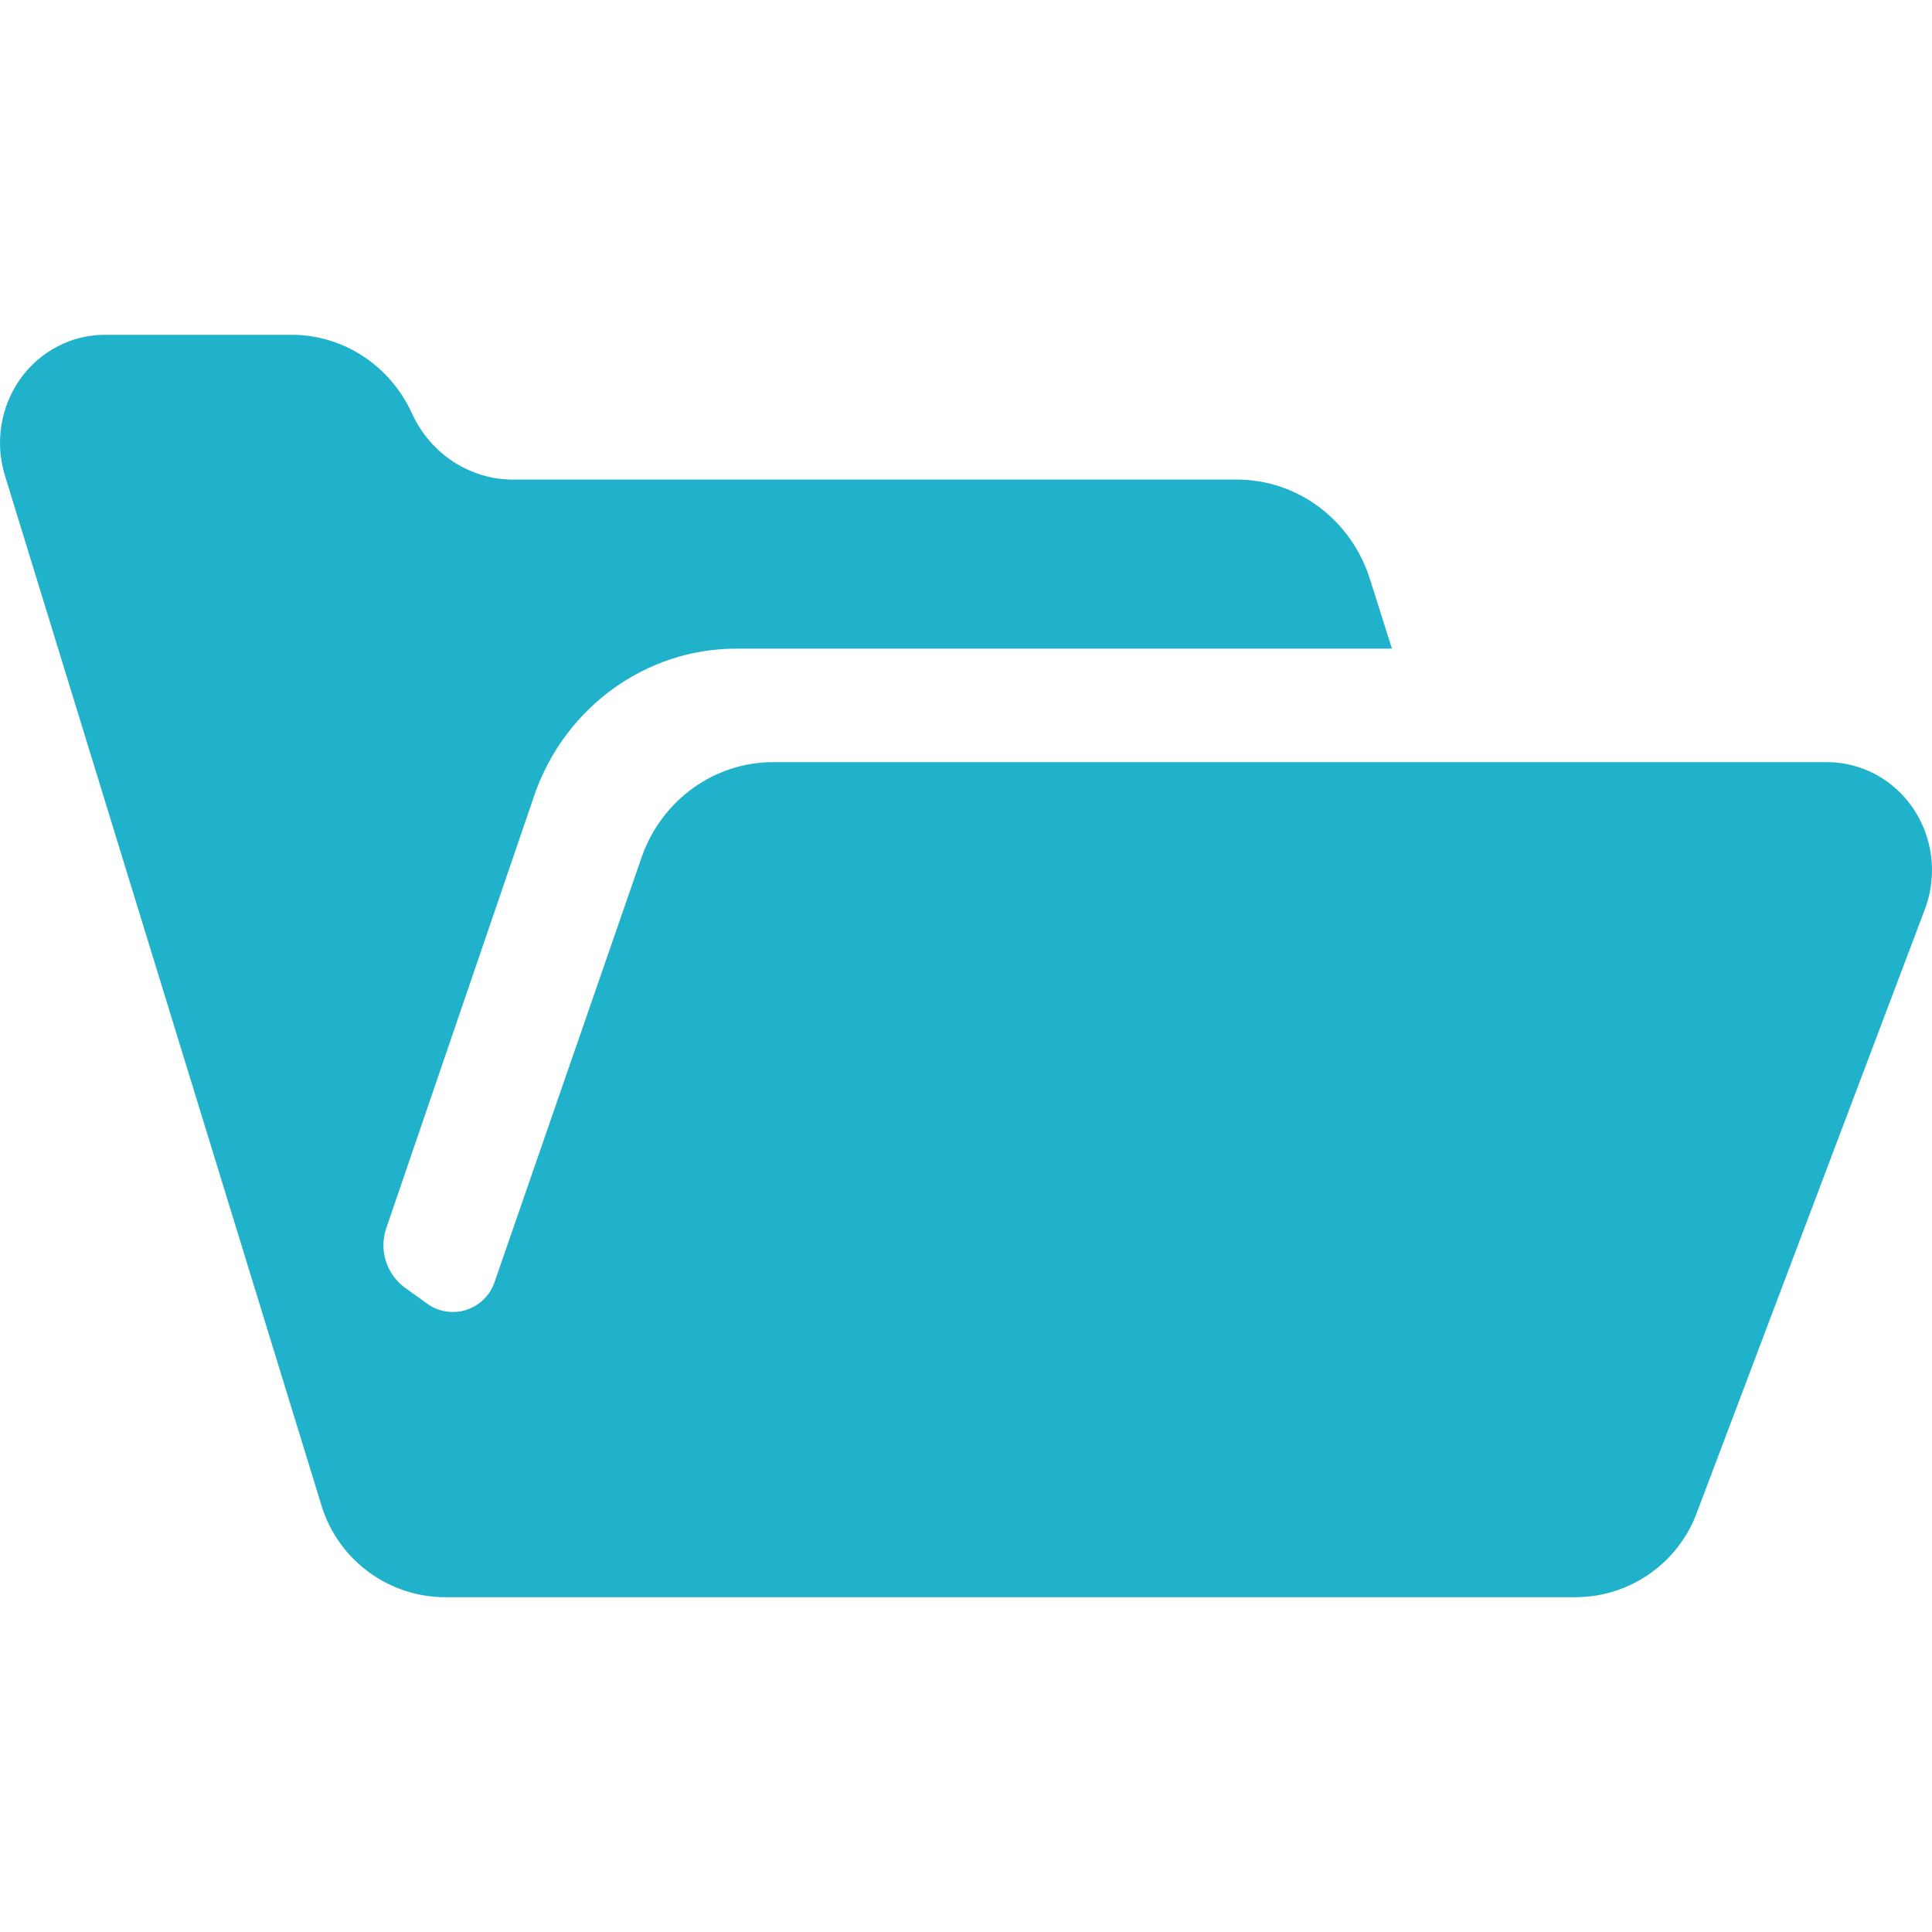
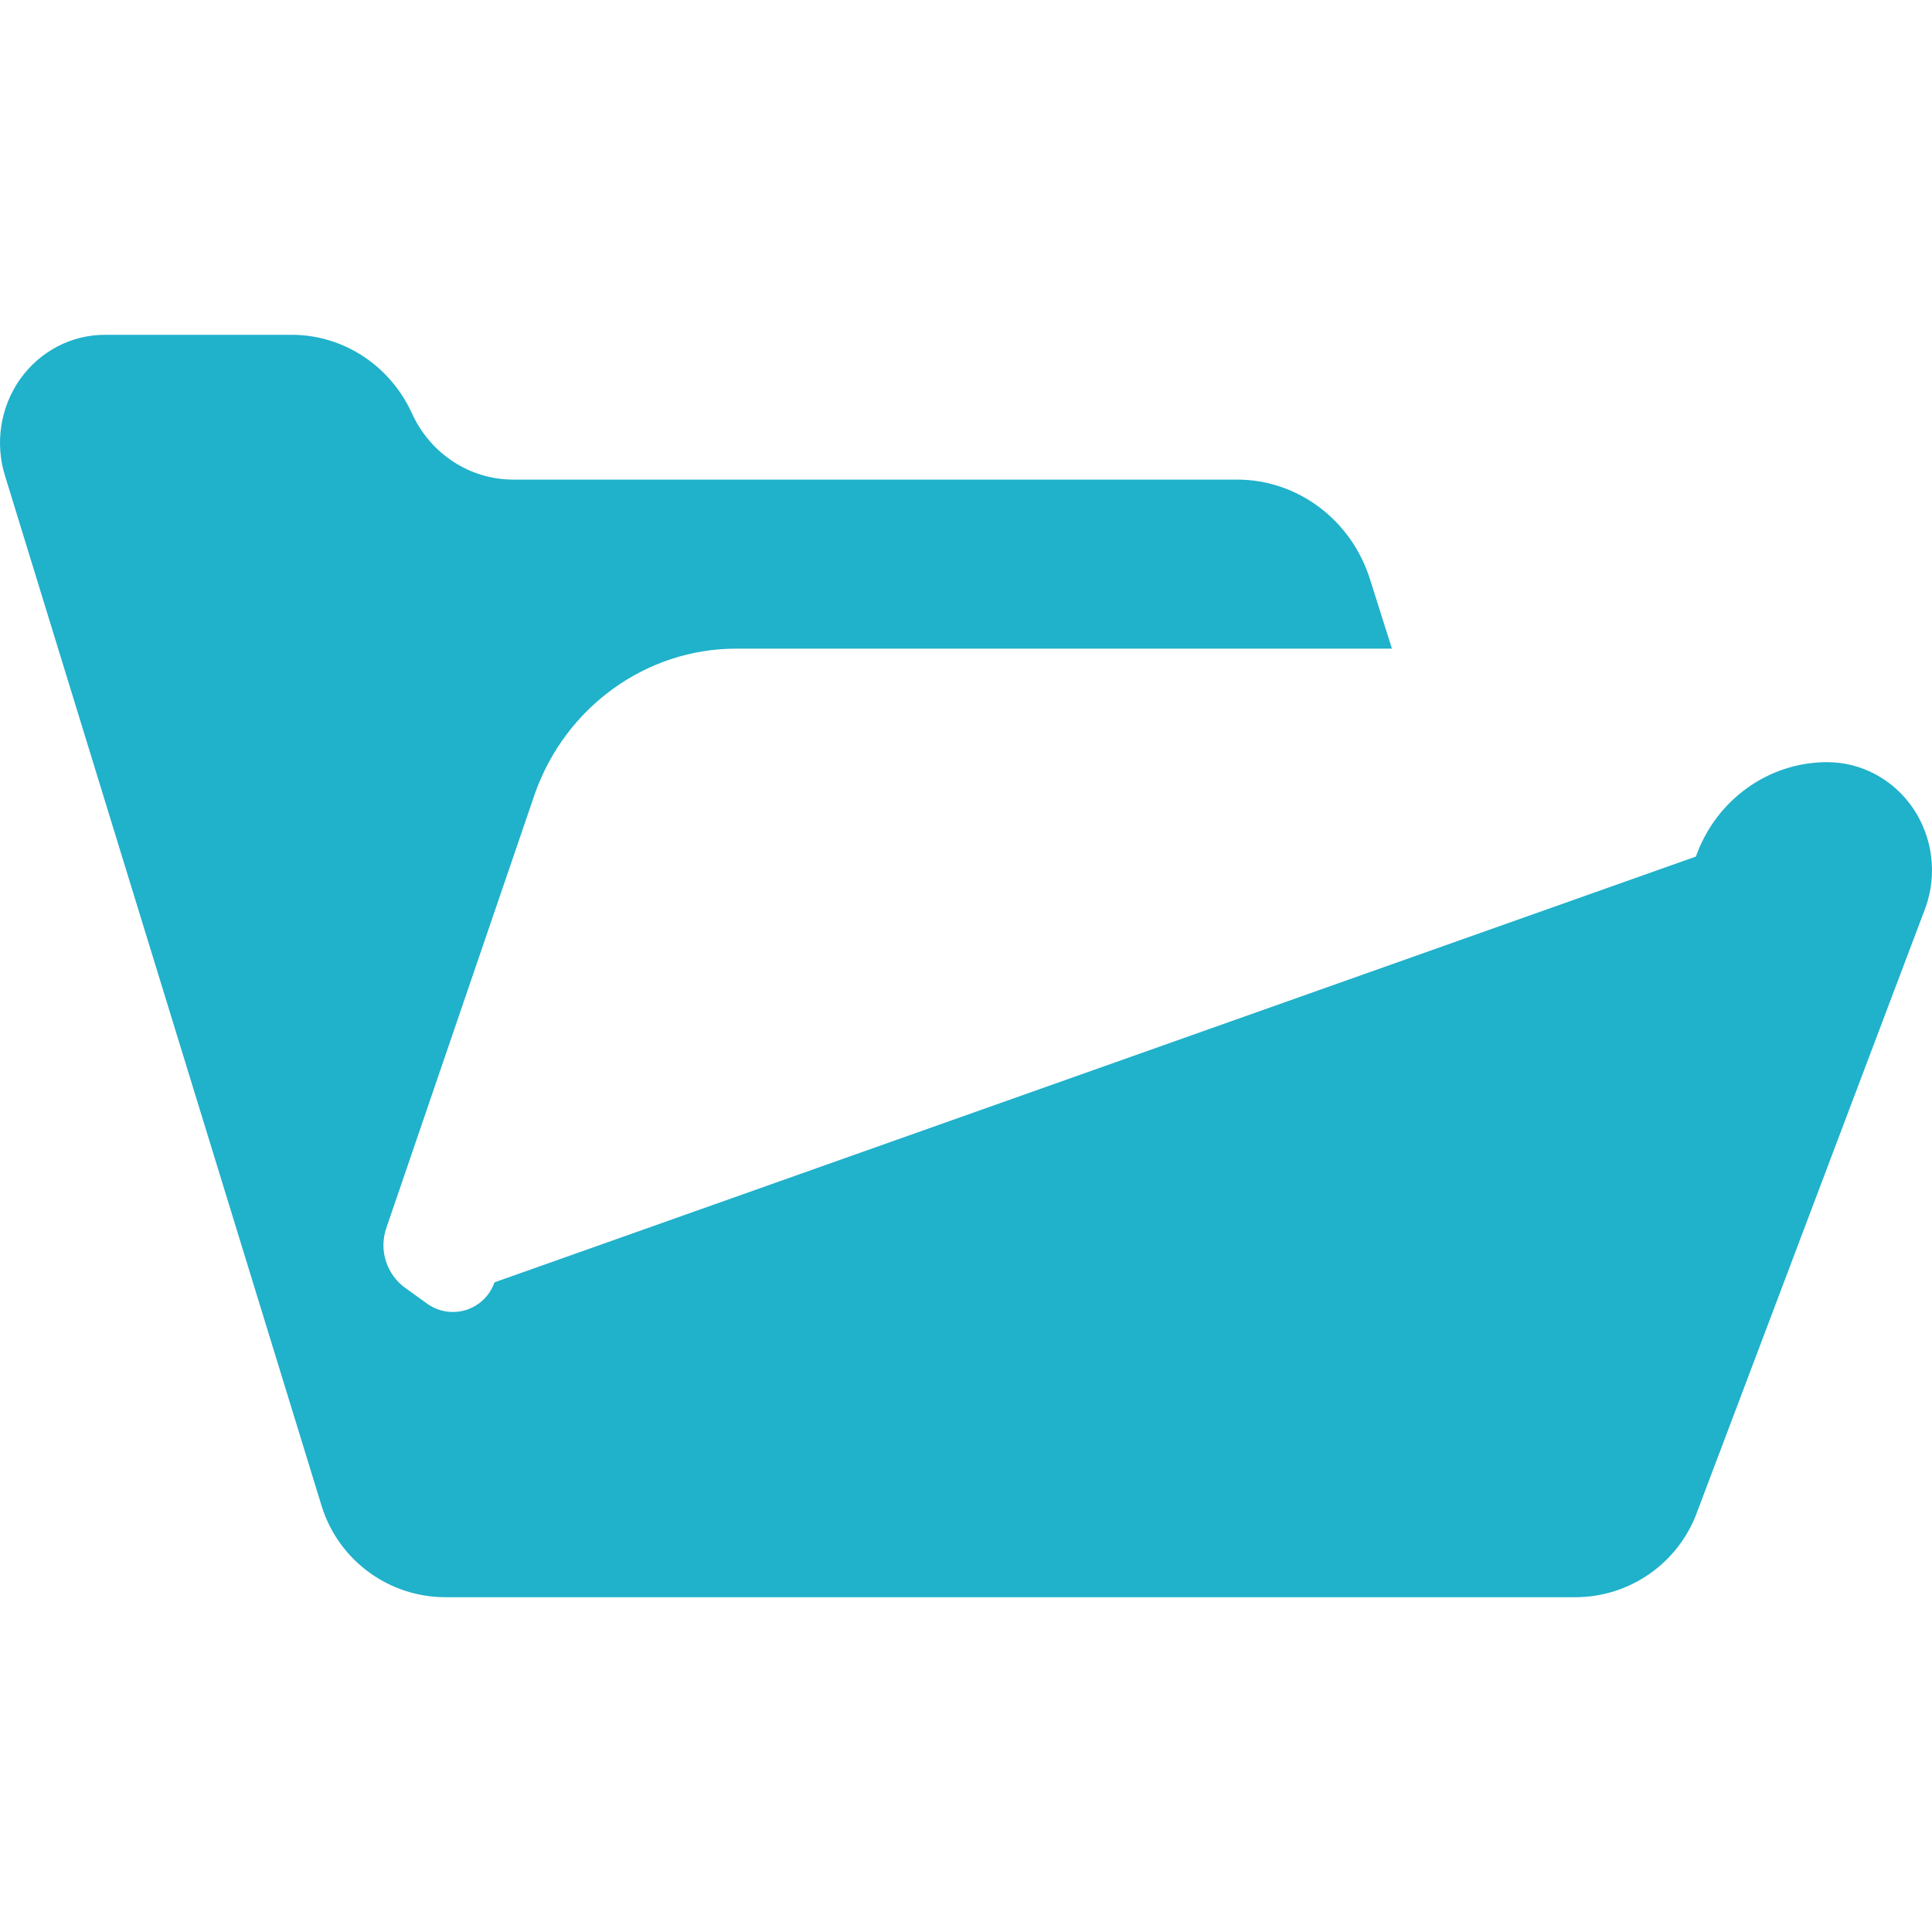
<svg xmlns="http://www.w3.org/2000/svg" version="1.1" id="_x32_" x="0px" y="0px" viewBox="0 0 512 512" xml:space="preserve">
  <g>
-     <path class="st0" d="M506.997,214.215c-5.206-7.664-13.721-12.236-22.784-12.236H204.889c-15.554,0-29.453,9.986-34.787,25.018   L131.04,339.835c-1.205,3.486-3.985,6.194-7.504,7.31c-3.519,1.109-7.343,0.498-10.332-1.654l-5.784-4.162   c-4.997-3.599-7.054-10.051-5.045-15.875l39.431-115.279c8.146-22.888,29.517-38.274,53.201-38.274h173.871l-5.833-18.446   c-4.965-15.722-19.186-26.359-35.237-26.359H135.989c-11.489,0-21.932-6.837-26.818-17.546   c-5.801-12.71-18.221-20.824-31.862-20.824H27.788c-8.902,0-17.256,4.394-22.495,11.81c-5.222,7.423-6.684,16.975-3.92,25.692   l83.923,273.066c4.515,14.276,17.77,23.981,32.746,23.981h299.442c14.525,0,27.492-9.142,32.361-22.832l60.464-159.988   C513.425,231.673,512.188,221.88,506.997,214.215z" style="fill: #20b1cb;" />
+     <path class="st0" d="M506.997,214.215c-5.206-7.664-13.721-12.236-22.784-12.236c-15.554,0-29.453,9.986-34.787,25.018   L131.04,339.835c-1.205,3.486-3.985,6.194-7.504,7.31c-3.519,1.109-7.343,0.498-10.332-1.654l-5.784-4.162   c-4.997-3.599-7.054-10.051-5.045-15.875l39.431-115.279c8.146-22.888,29.517-38.274,53.201-38.274h173.871l-5.833-18.446   c-4.965-15.722-19.186-26.359-35.237-26.359H135.989c-11.489,0-21.932-6.837-26.818-17.546   c-5.801-12.71-18.221-20.824-31.862-20.824H27.788c-8.902,0-17.256,4.394-22.495,11.81c-5.222,7.423-6.684,16.975-3.92,25.692   l83.923,273.066c4.515,14.276,17.77,23.981,32.746,23.981h299.442c14.525,0,27.492-9.142,32.361-22.832l60.464-159.988   C513.425,231.673,512.188,221.88,506.997,214.215z" style="fill: #20b1cb;" />
  </g>
</svg>